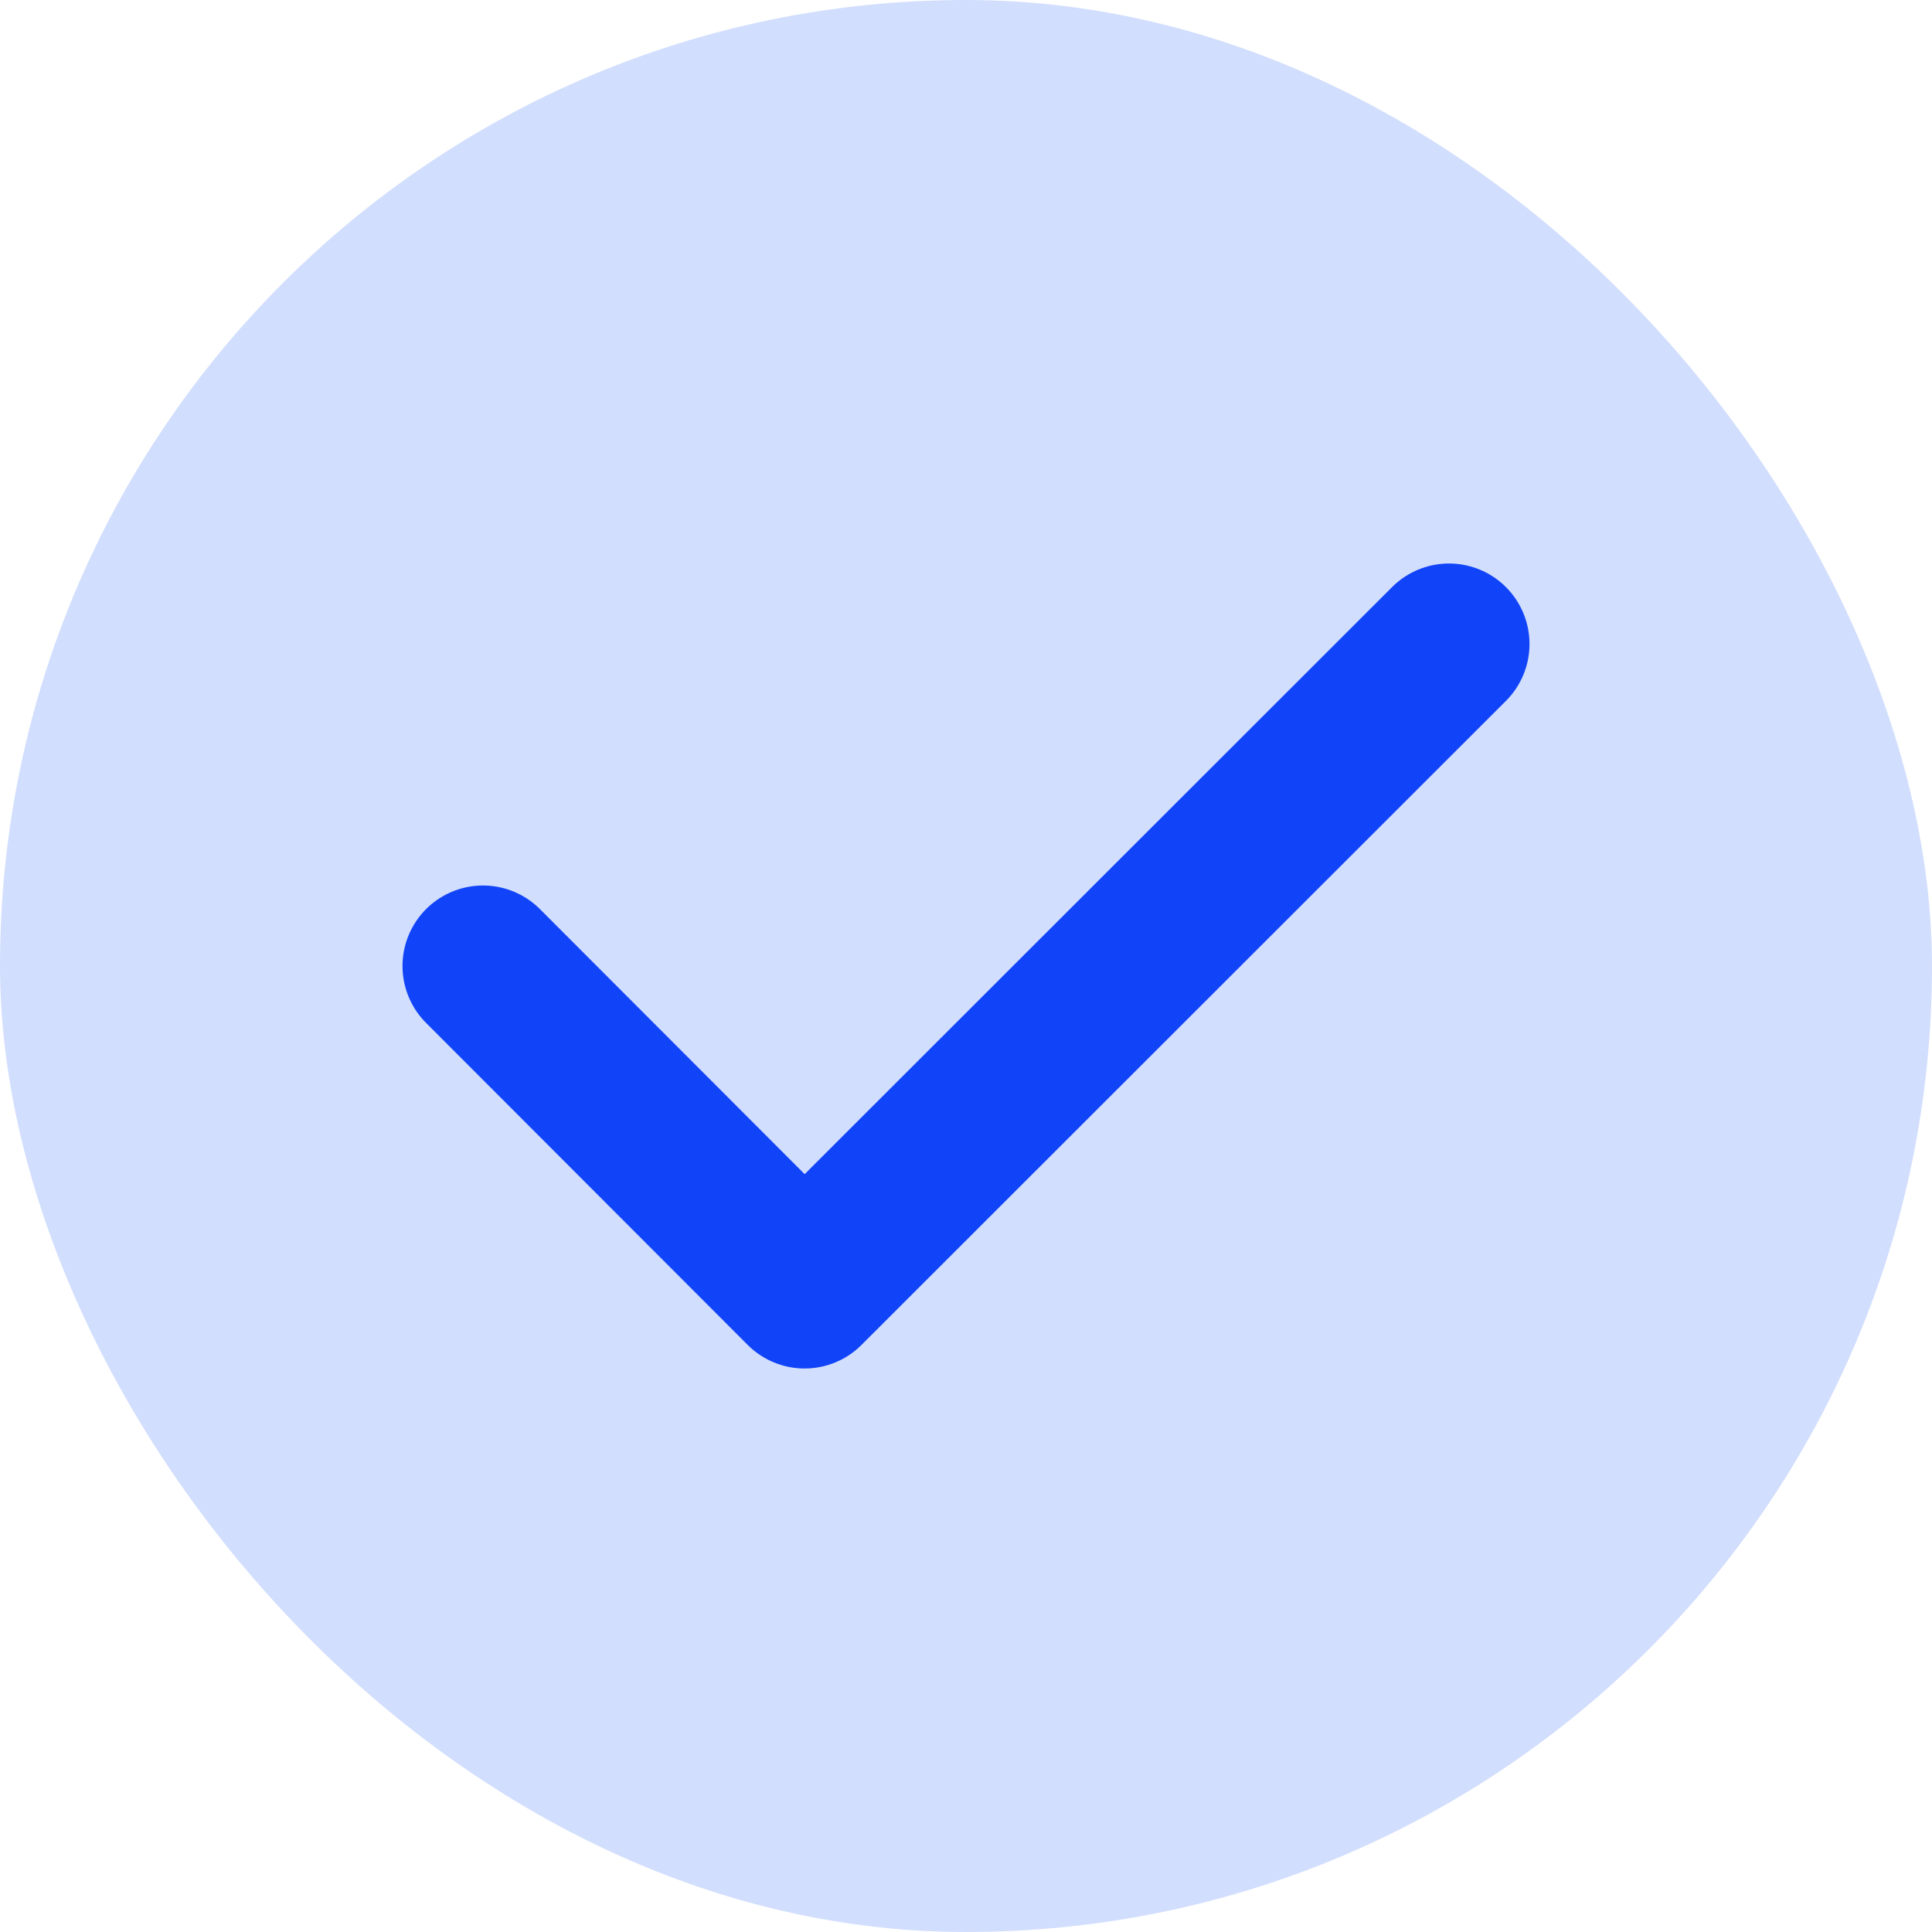
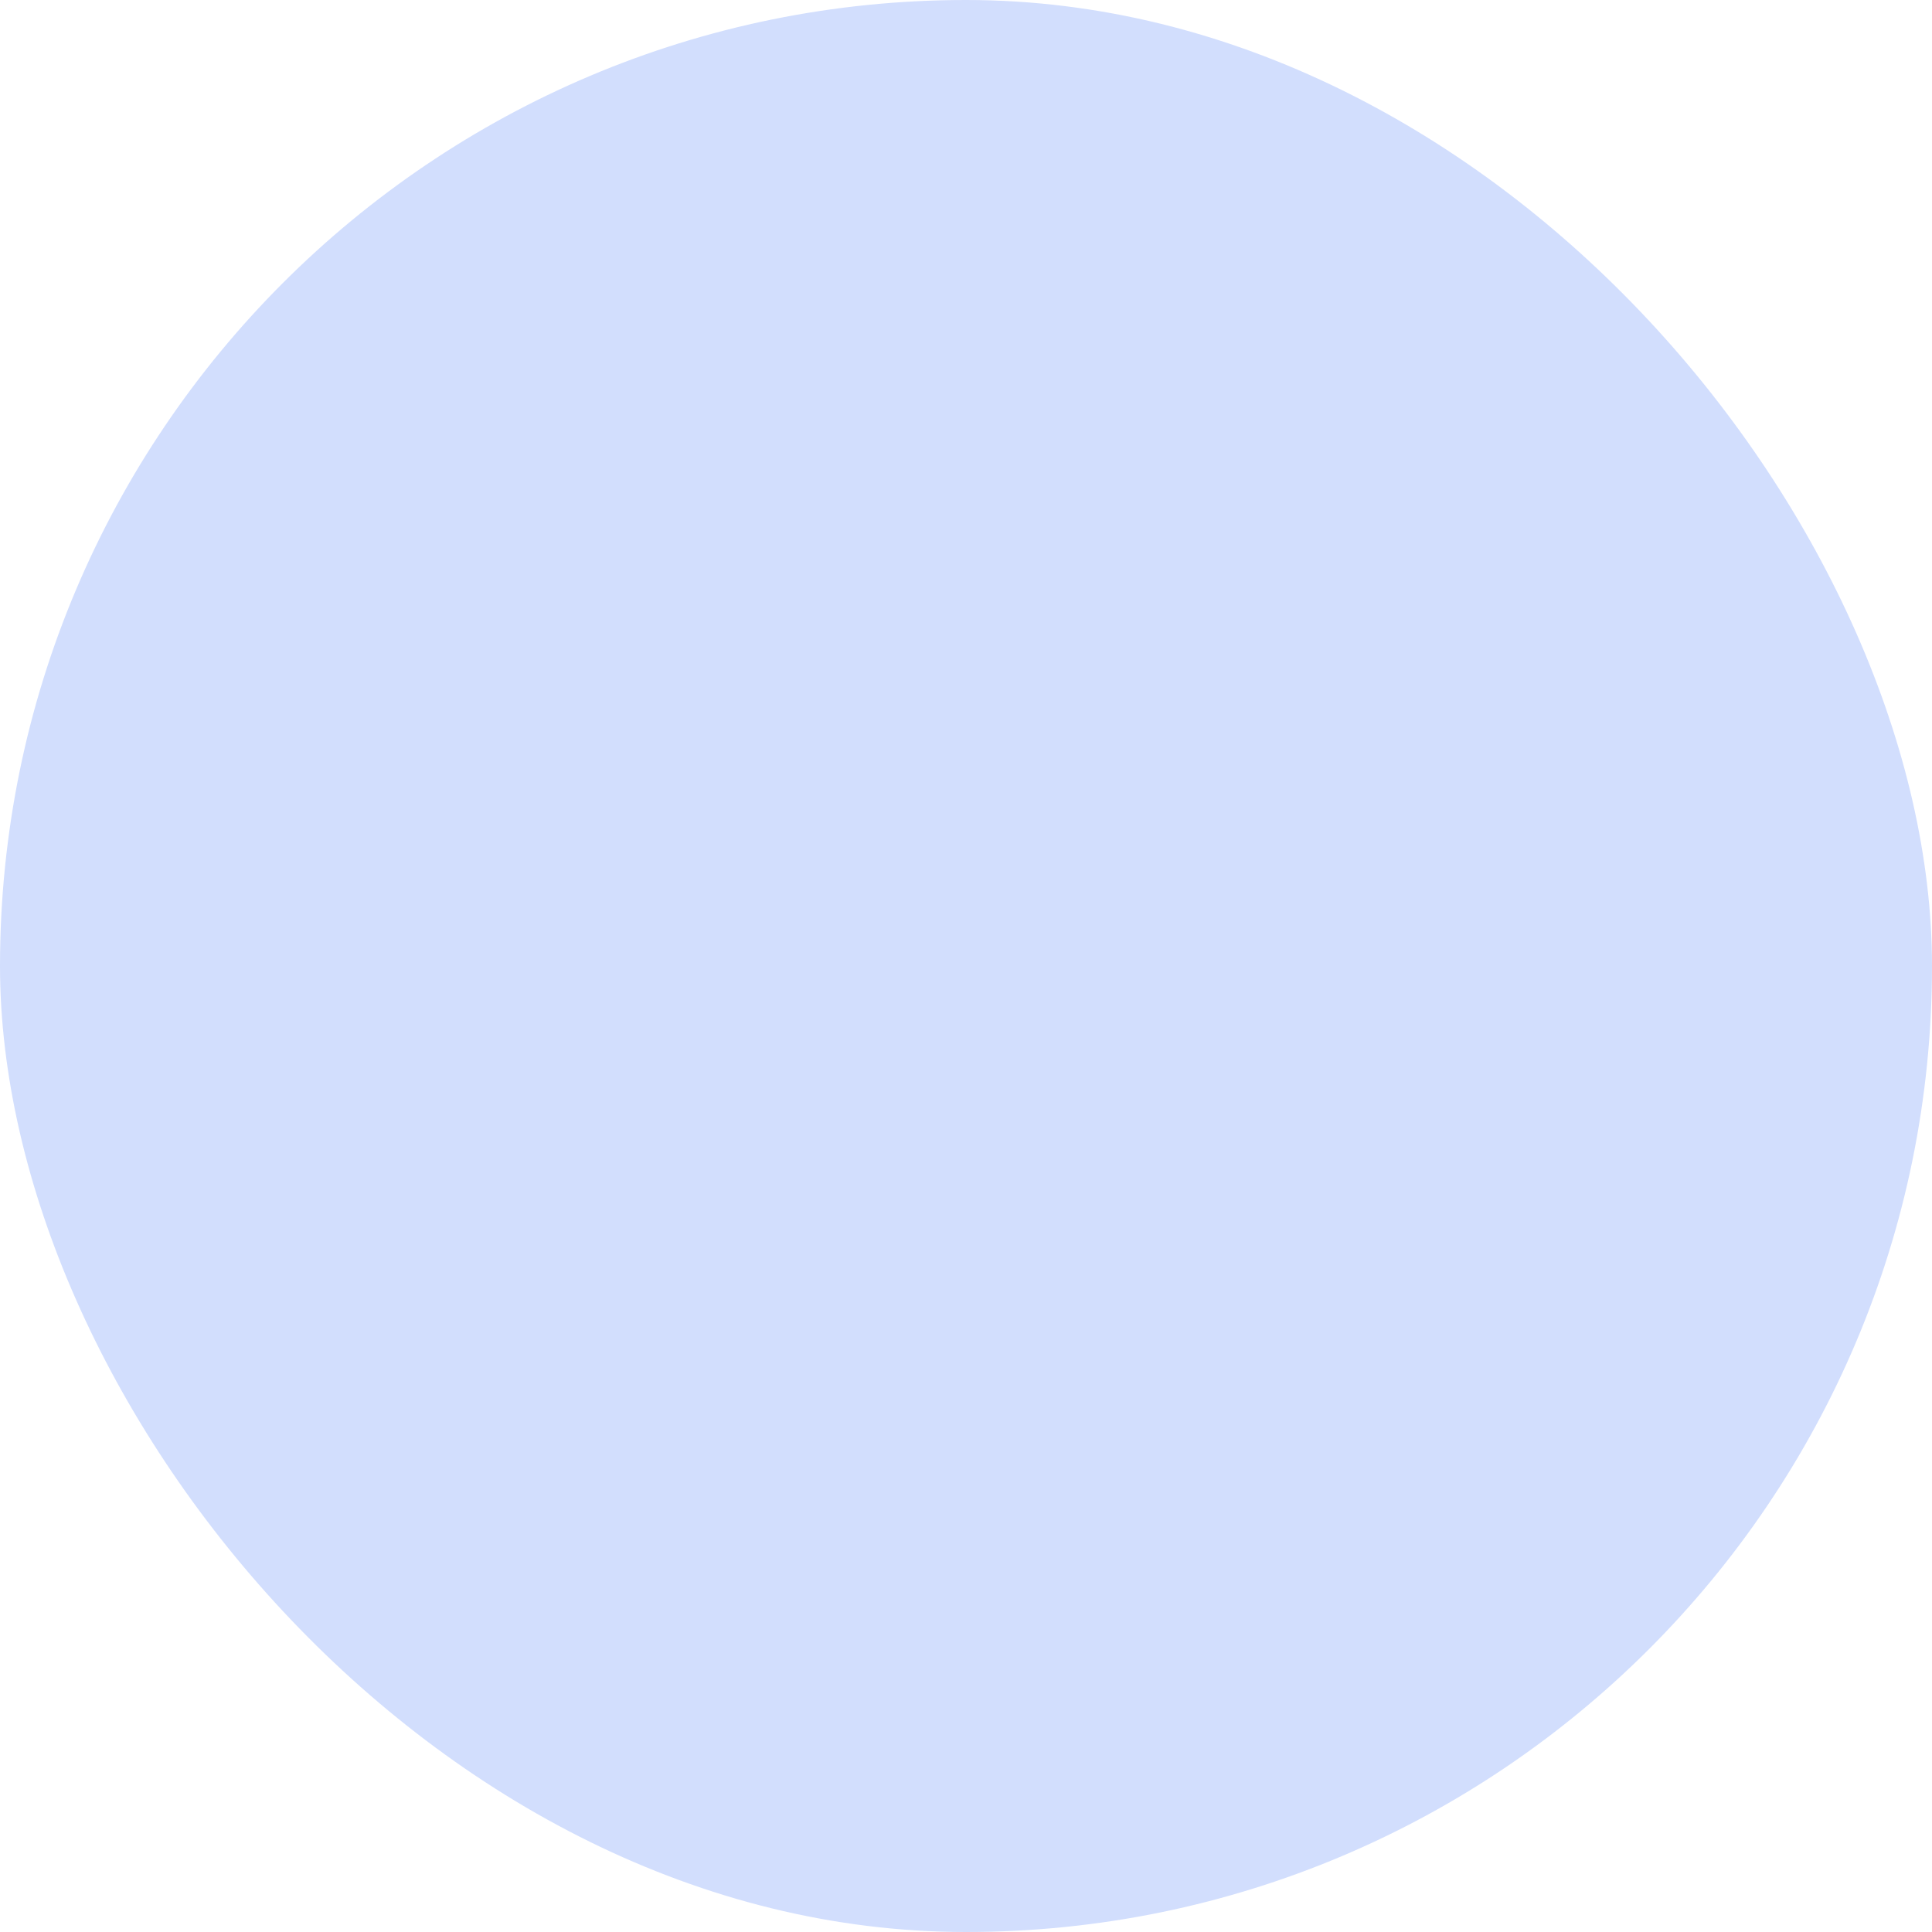
<svg xmlns="http://www.w3.org/2000/svg" width="24" height="24" viewBox="0 0 24 24" fill="none">
  <rect width="24" height="24" rx="12" fill="#D2DEFD" />
-   <path d="M6 12L9.995 16L18 8" stroke="#1144F9" stroke-width="2" stroke-linecap="round" stroke-linejoin="round" />
</svg>